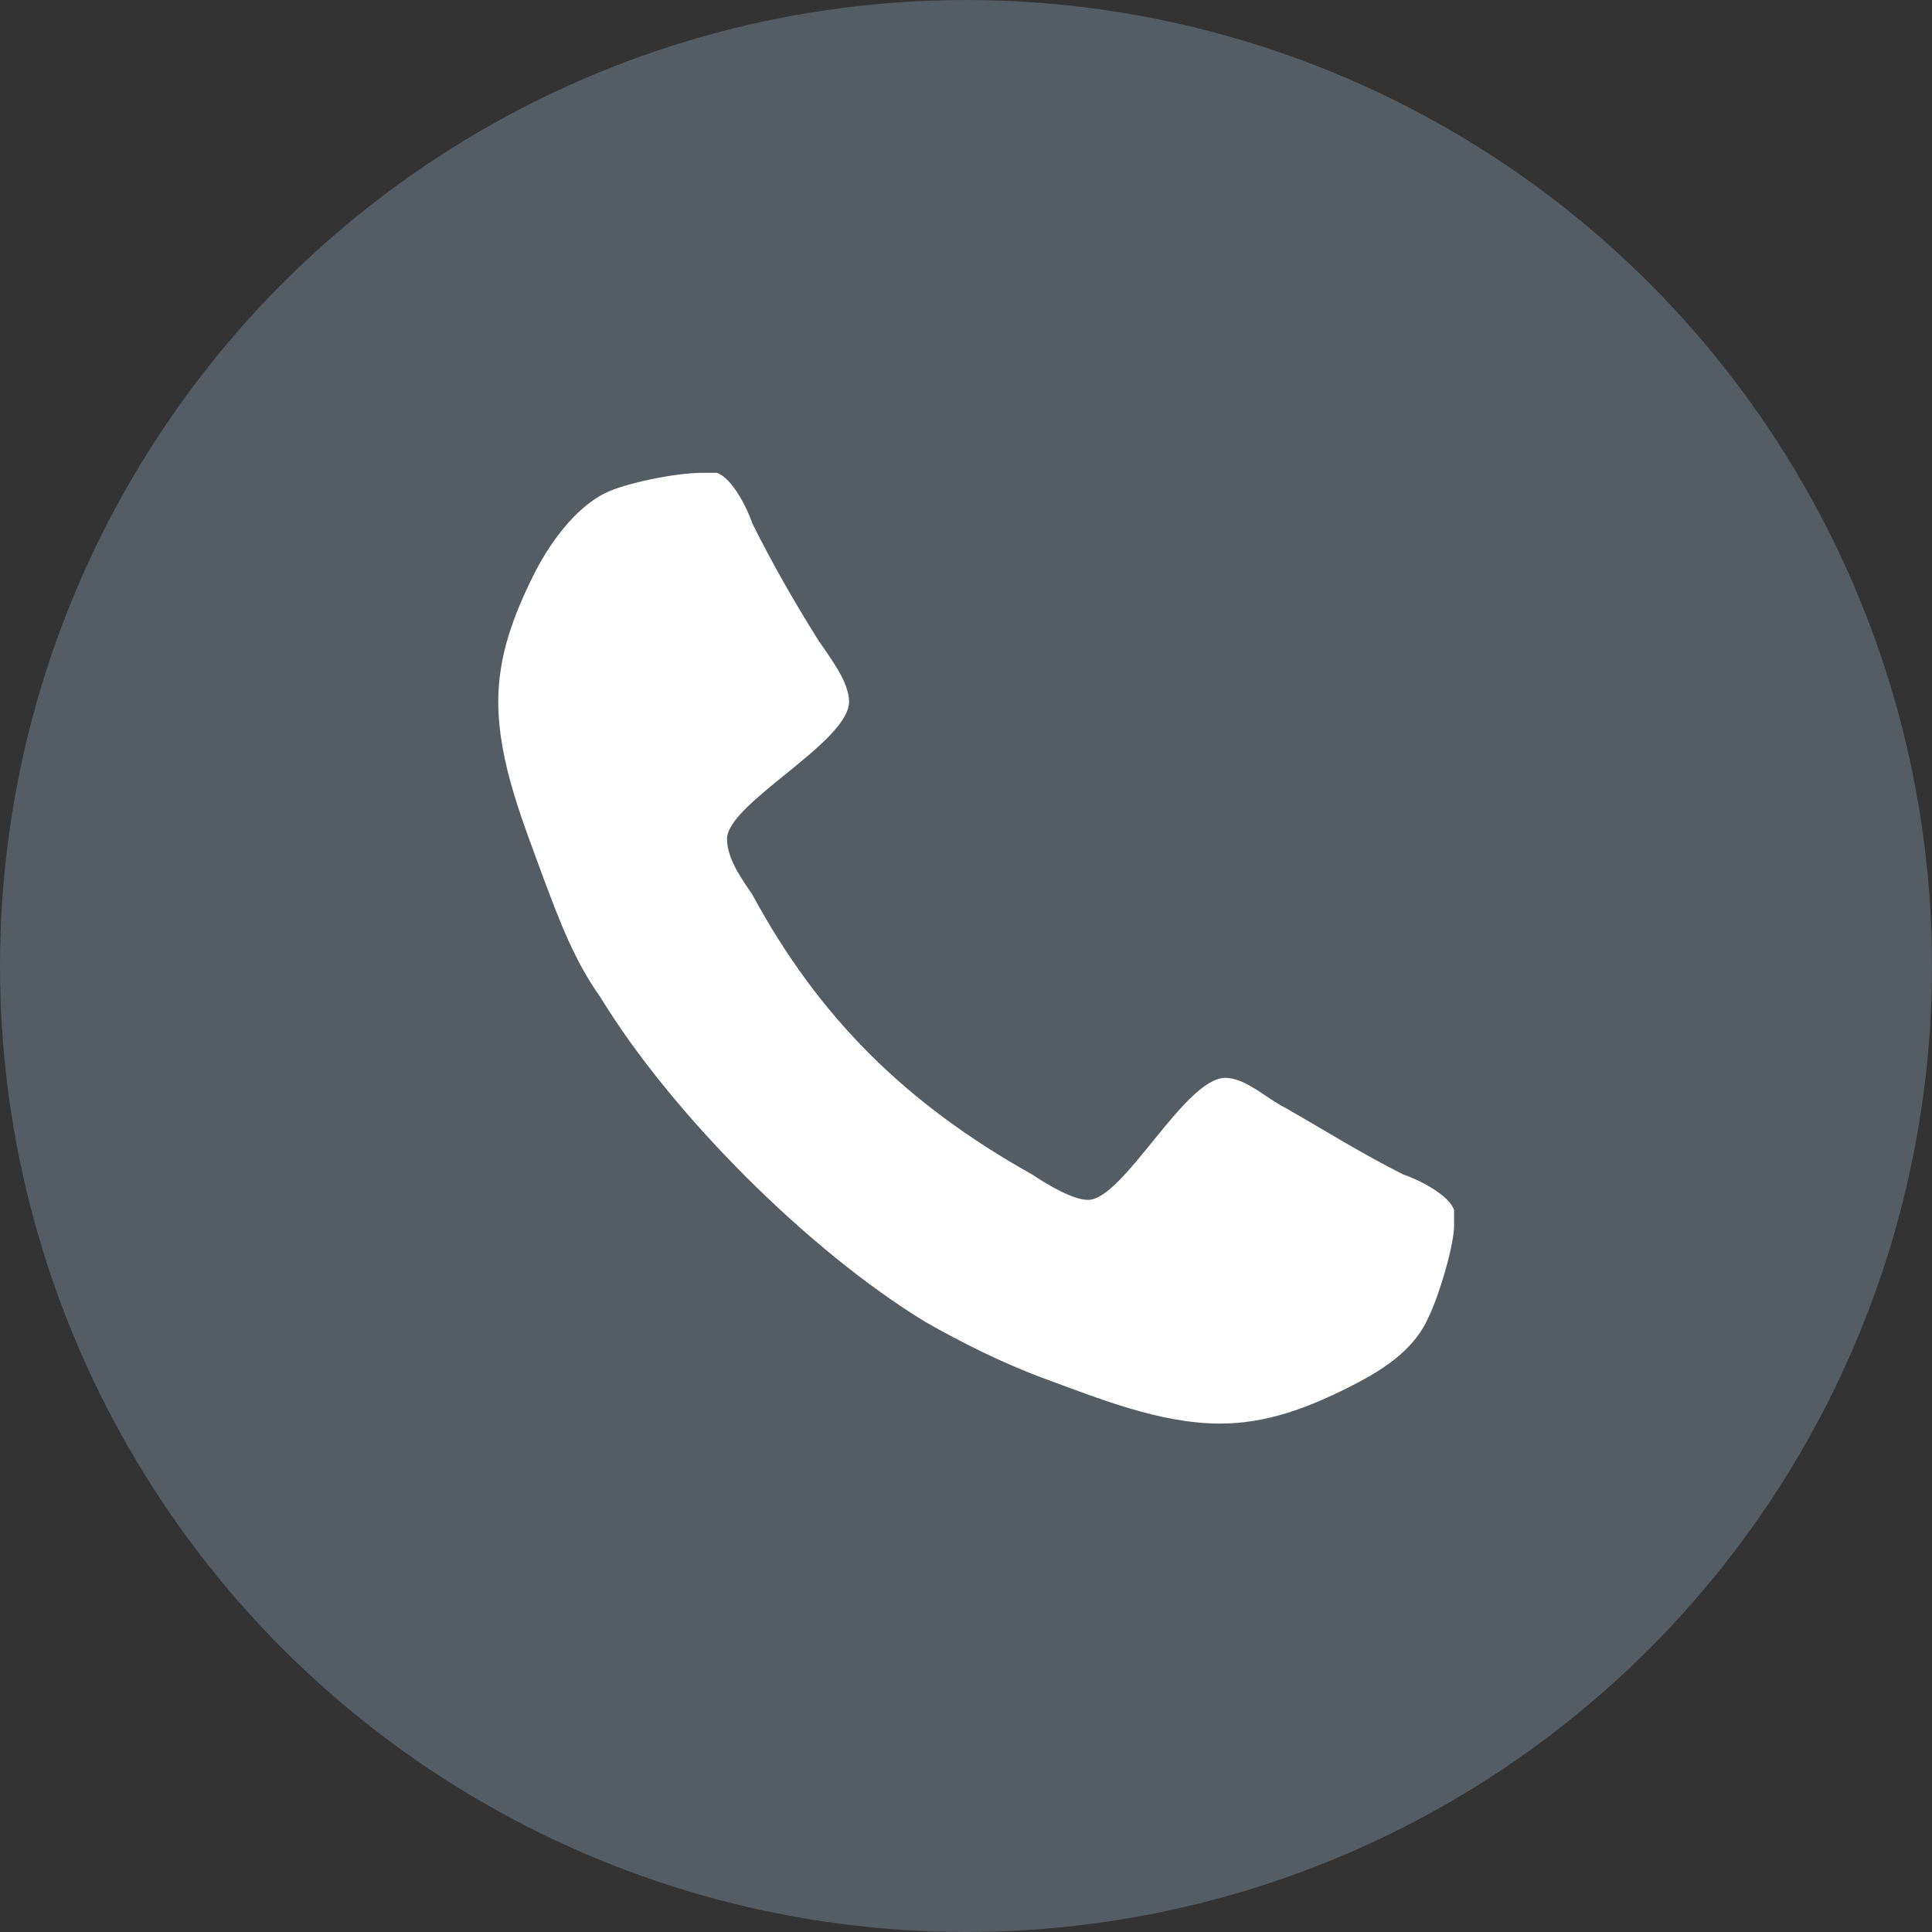
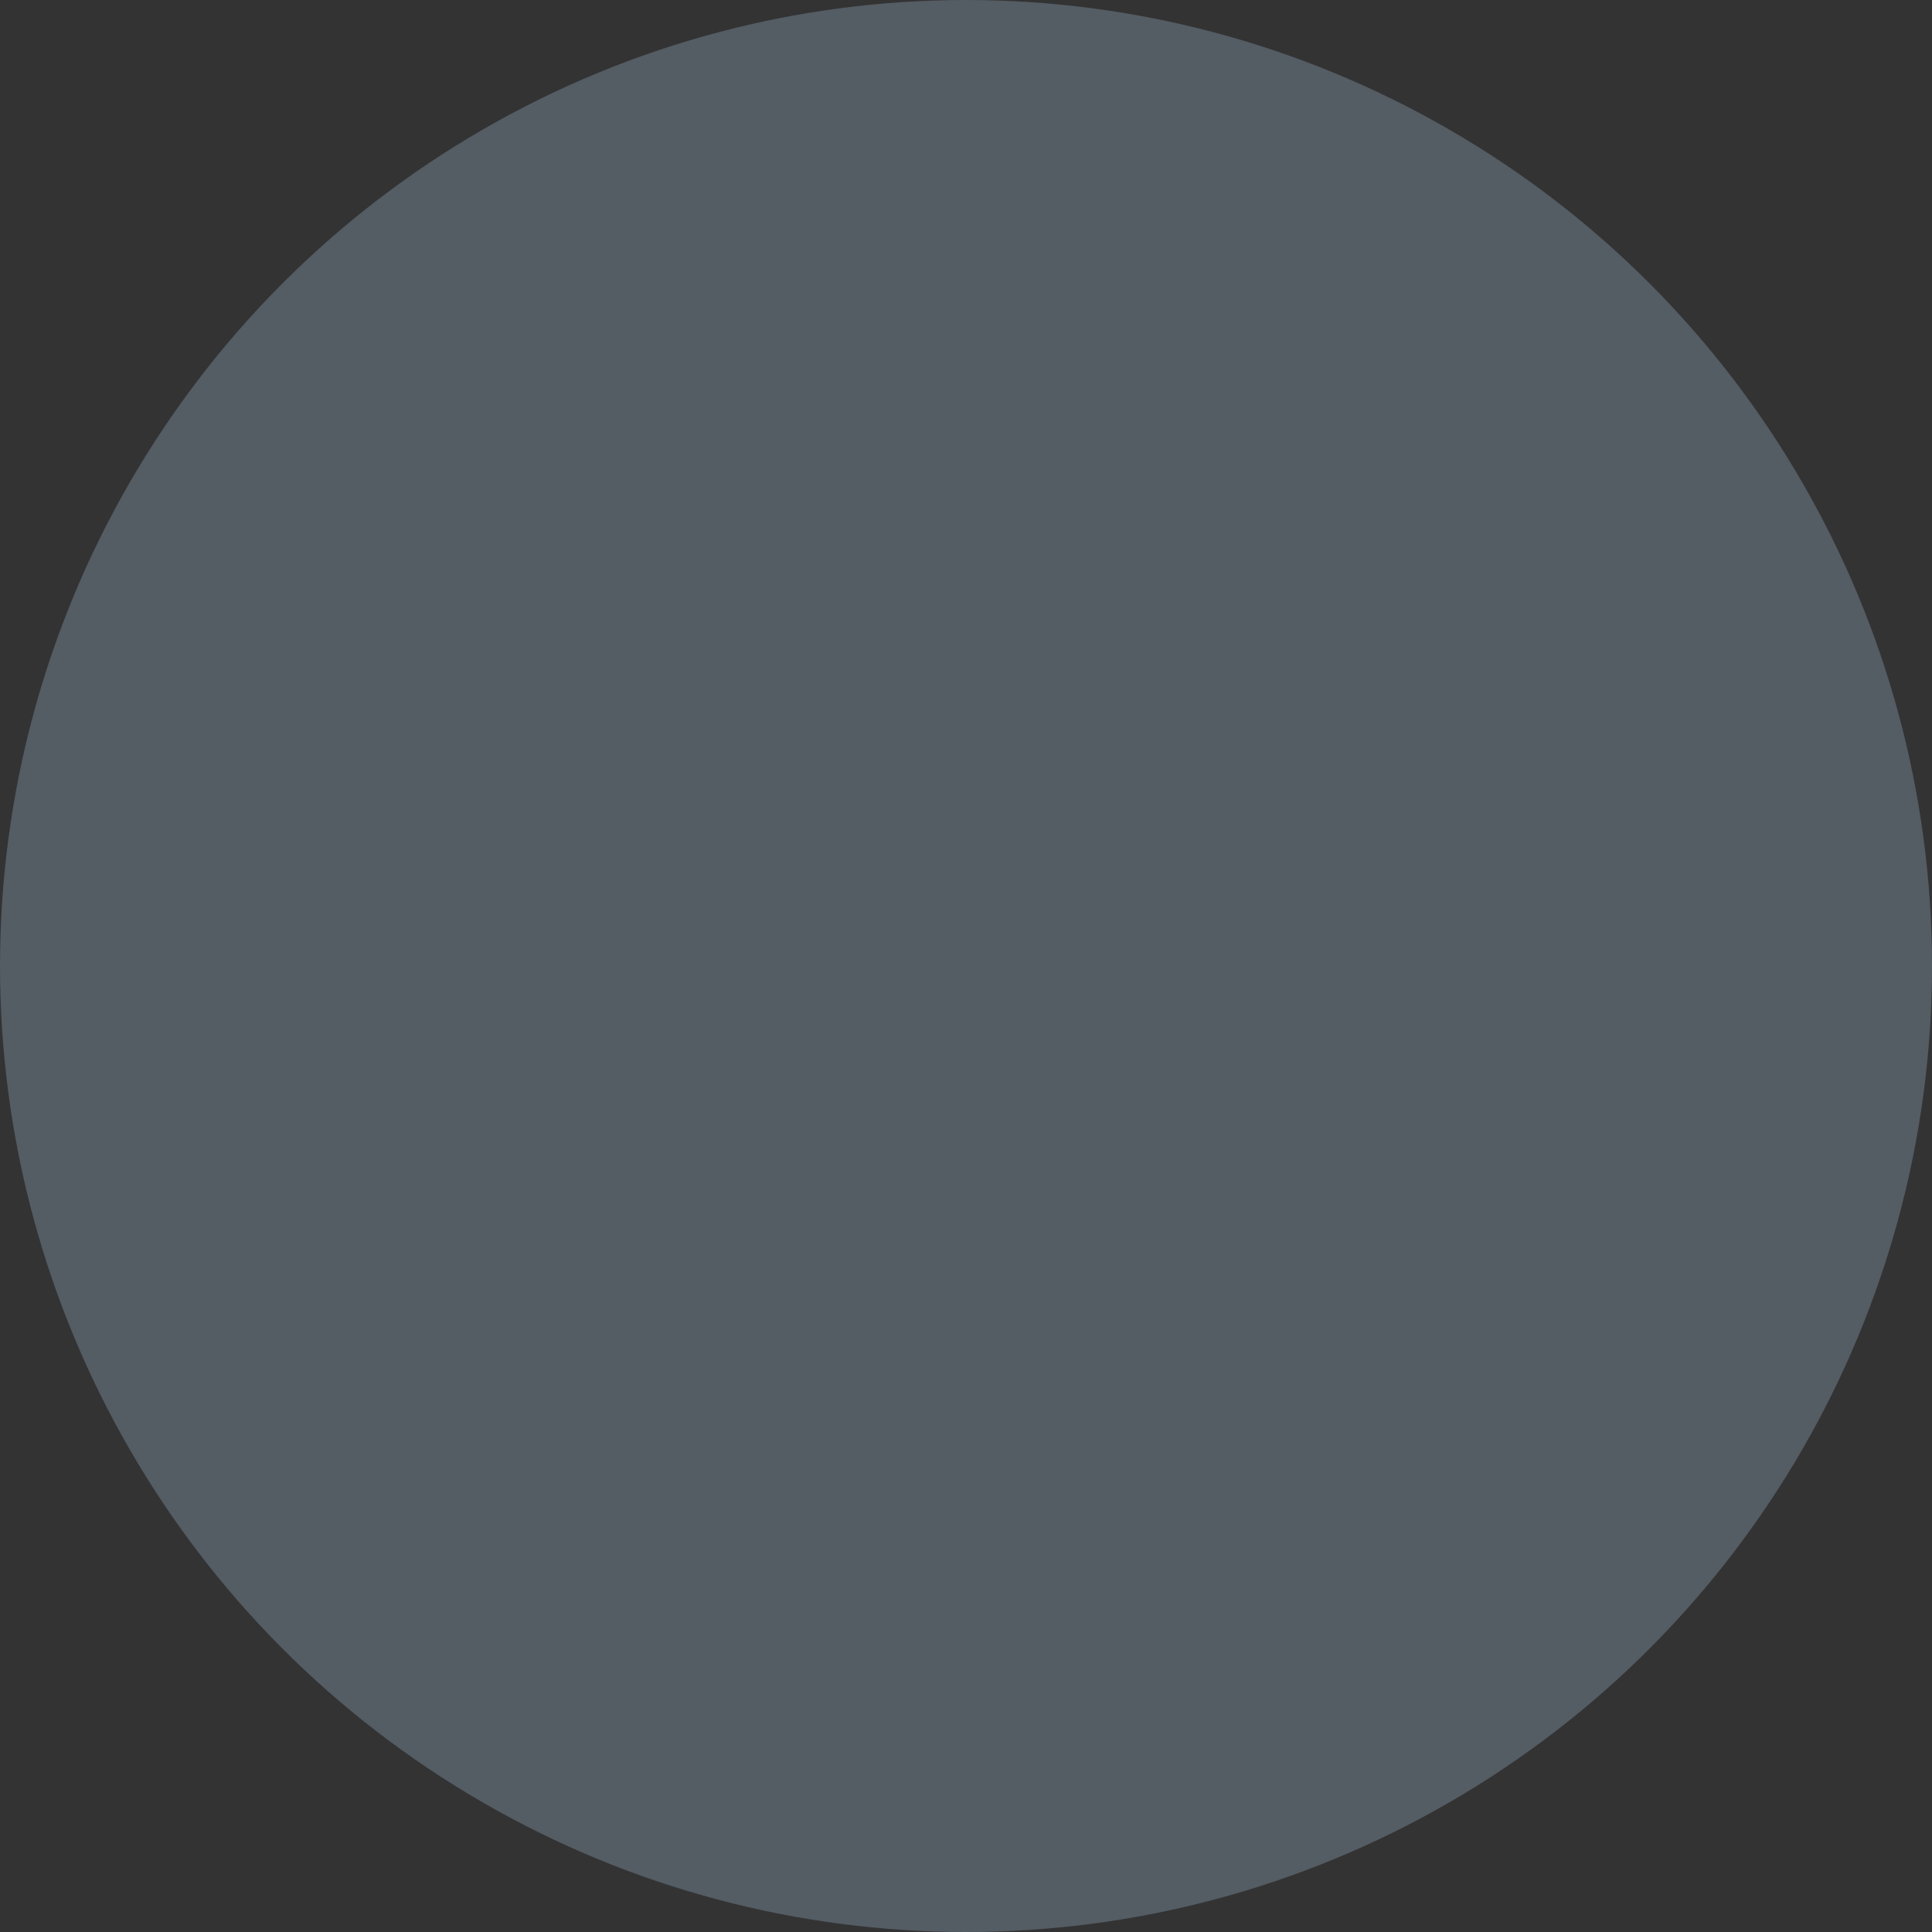
<svg xmlns="http://www.w3.org/2000/svg" version="1.1" id="レイヤー_1" x="0px" y="0px" width="38px" height="38px" viewBox="0 0 38 38" style="enable-background:new 0 0 38 38;" xml:space="preserve">
  <rect x="0" y="0" width="38" height="38" fill="#333333" stroke="none" />
  <style type="text/css">
	.st0{fill-rule:evenodd;clip-rule:evenodd;fill:#545C64;}
	.st1{fill-rule:evenodd;clip-rule:evenodd;fill:#FFFFFF;}
</style>
  <g>
    <circle class="st0" cx="19" cy="19" r="19" />
    <g>
-       <path class="st1" d="M28.1,25.9c-0.3,0.7-1,1.1-1.6,1.4C25.7,27.7,24.9,28,24,28c-1.2,0-2.4-0.5-3.5-0.9c-0.8-0.3-1.6-0.7-2.3-1.1    c-2.3-1.4-5-4.1-6.4-6.4c-0.5-0.7-0.8-1.5-1.1-2.3c-0.4-1.1-0.9-2.3-0.9-3.5c0-0.9,0.3-1.7,0.7-2.5c0.3-0.6,0.8-1.3,1.4-1.6    c0.4-0.2,1.4-0.4,1.9-0.4c0.1,0,0.2,0,0.3,0c0.3,0.1,0.6,0.7,0.7,1c0.4,0.8,0.8,1.5,1.3,2.3c0.2,0.3,0.6,0.8,0.6,1.2    c0,0.8-2.4,2-2.4,2.7c0,0.4,0.3,0.8,0.5,1.1c1.3,2.4,3,4.1,5.5,5.5c0.3,0.2,0.8,0.5,1.1,0.5c0.7,0,1.9-2.4,2.7-2.4    c0.4,0,0.8,0.4,1.2,0.6c0.7,0.4,1.5,0.9,2.3,1.3c0.3,0.1,0.9,0.4,1,0.7c0,0.1,0,0.2,0,0.3C28.6,24.5,28.3,25.5,28.1,25.9z" />
-     </g>
+       </g>
  </g>
  <g>
</g>
  <g>
</g>
  <g>
</g>
  <g>
</g>
  <g>
</g>
  <g>
</g>
  <g>
</g>
  <g>
</g>
  <g>
</g>
  <g>
</g>
  <g>
</g>
  <g>
</g>
  <g>
</g>
  <g>
</g>
  <g>
</g>
</svg>